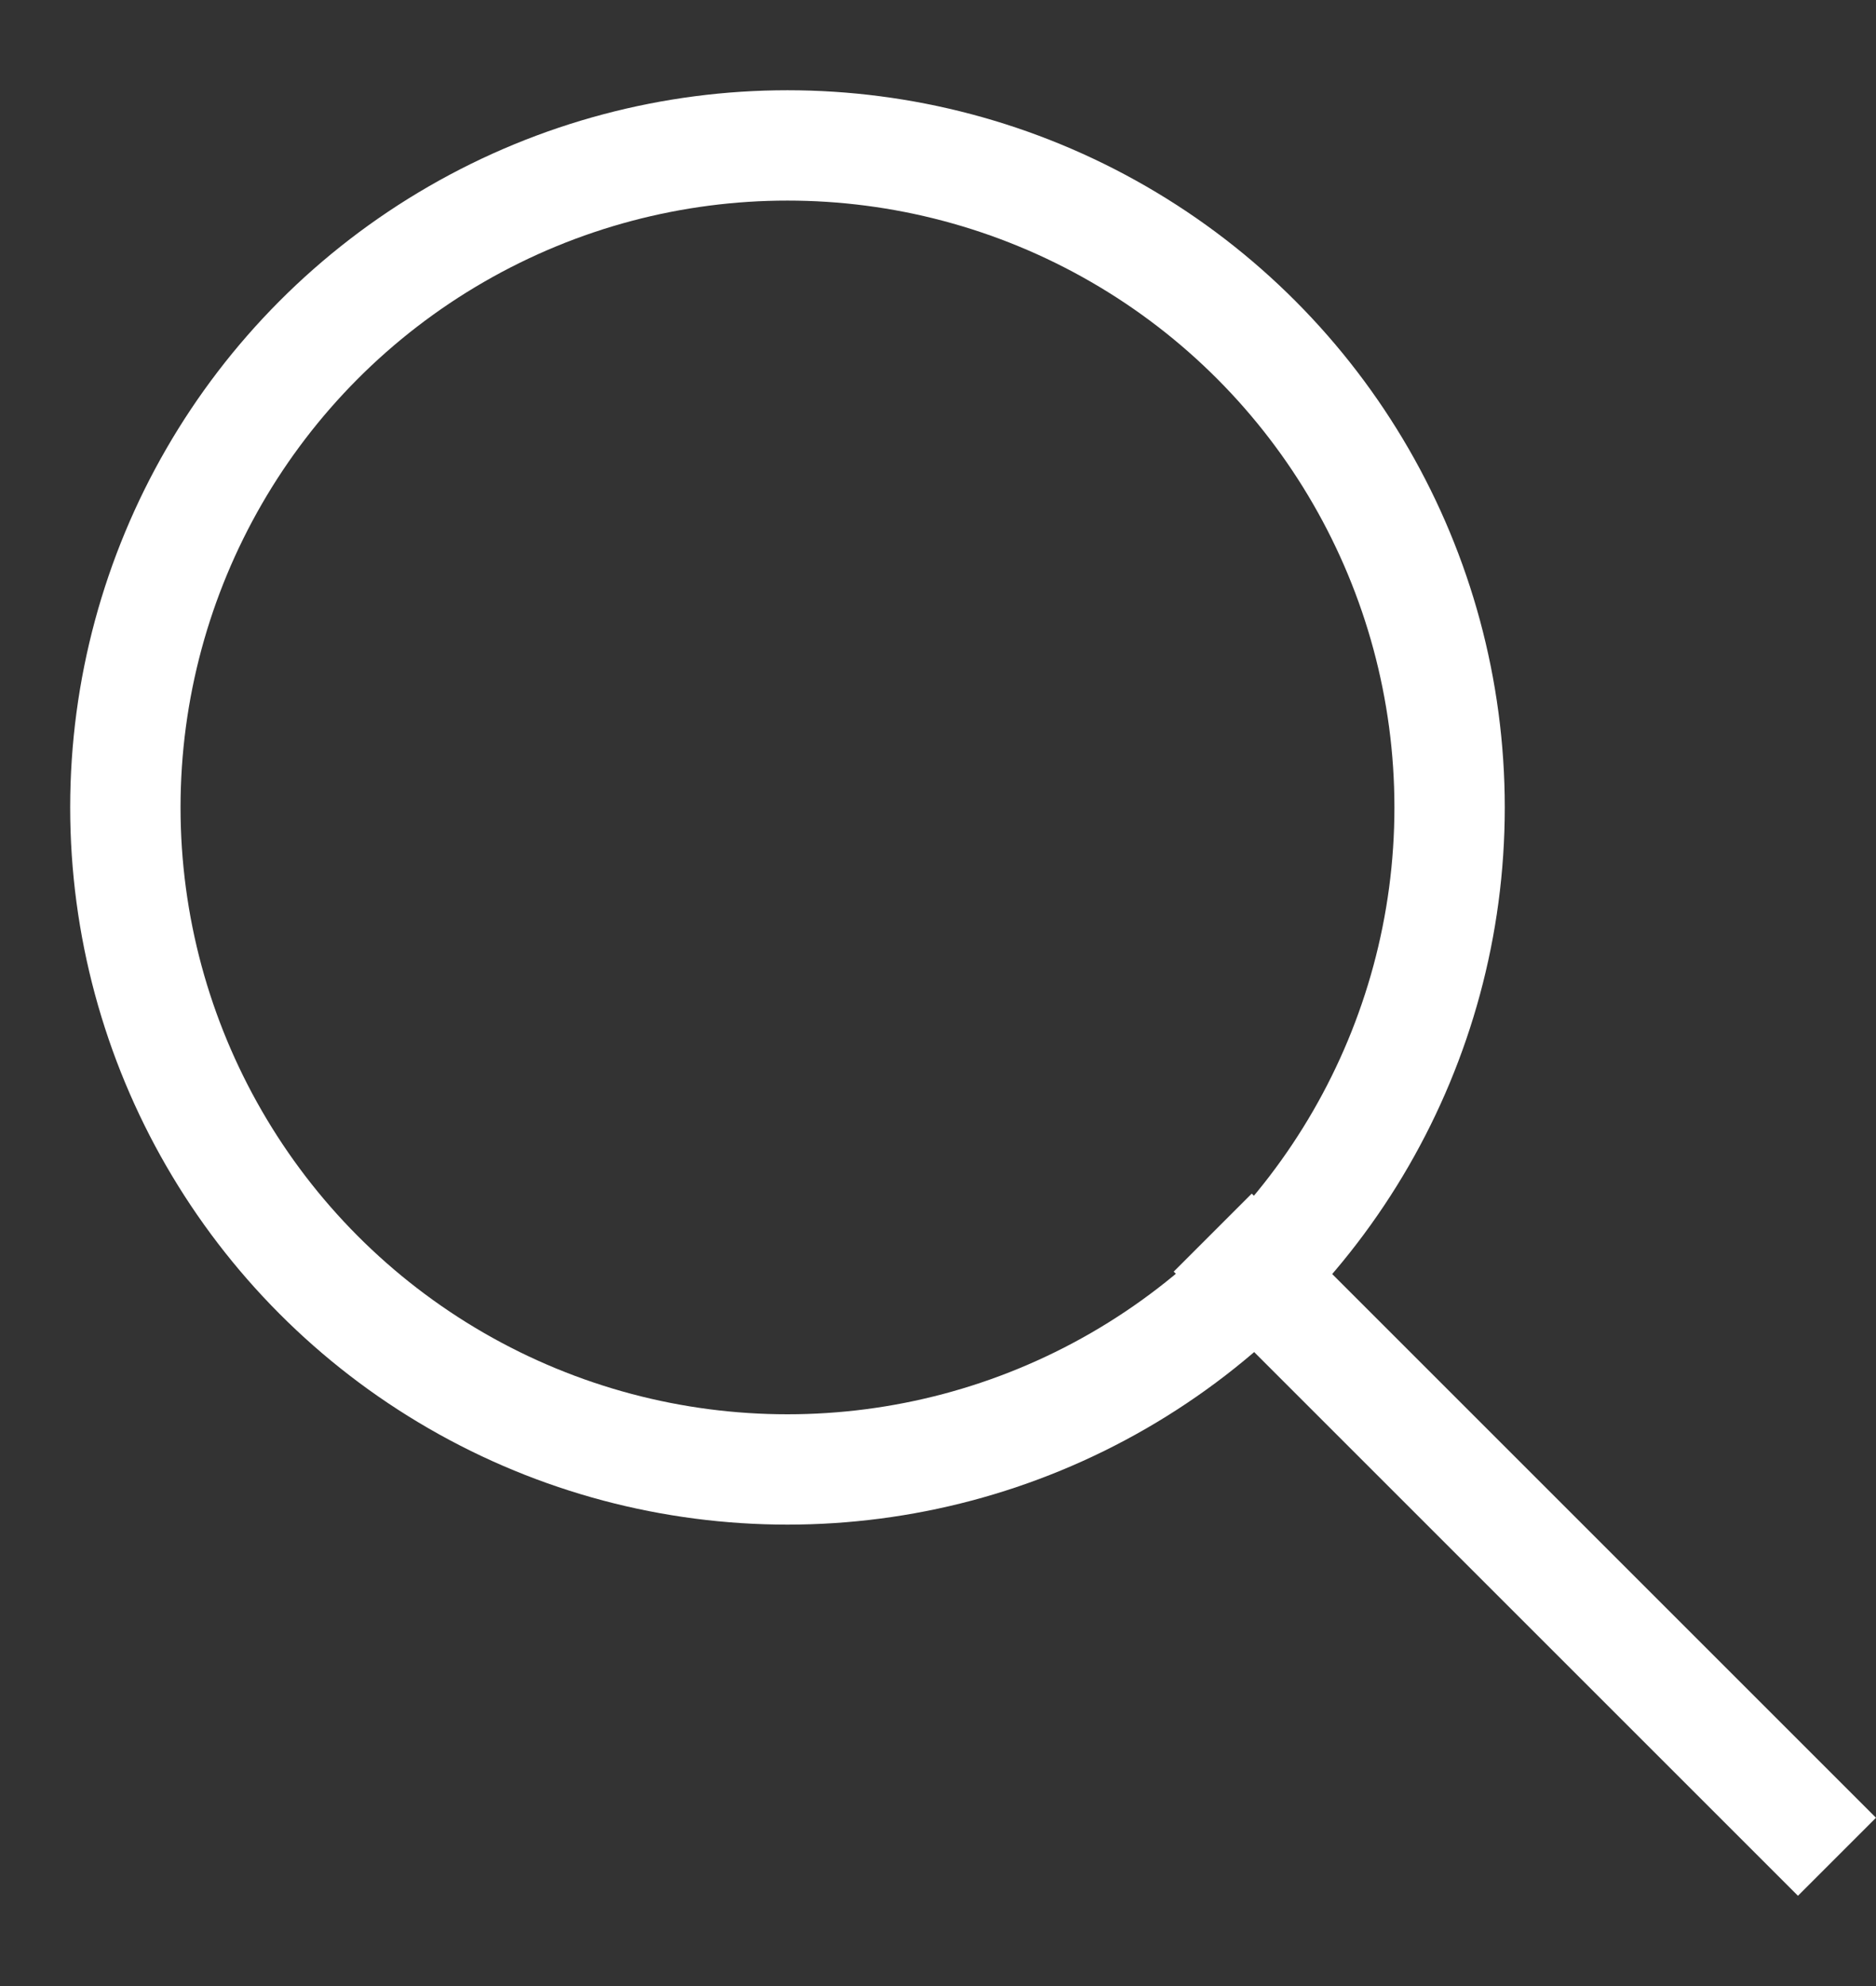
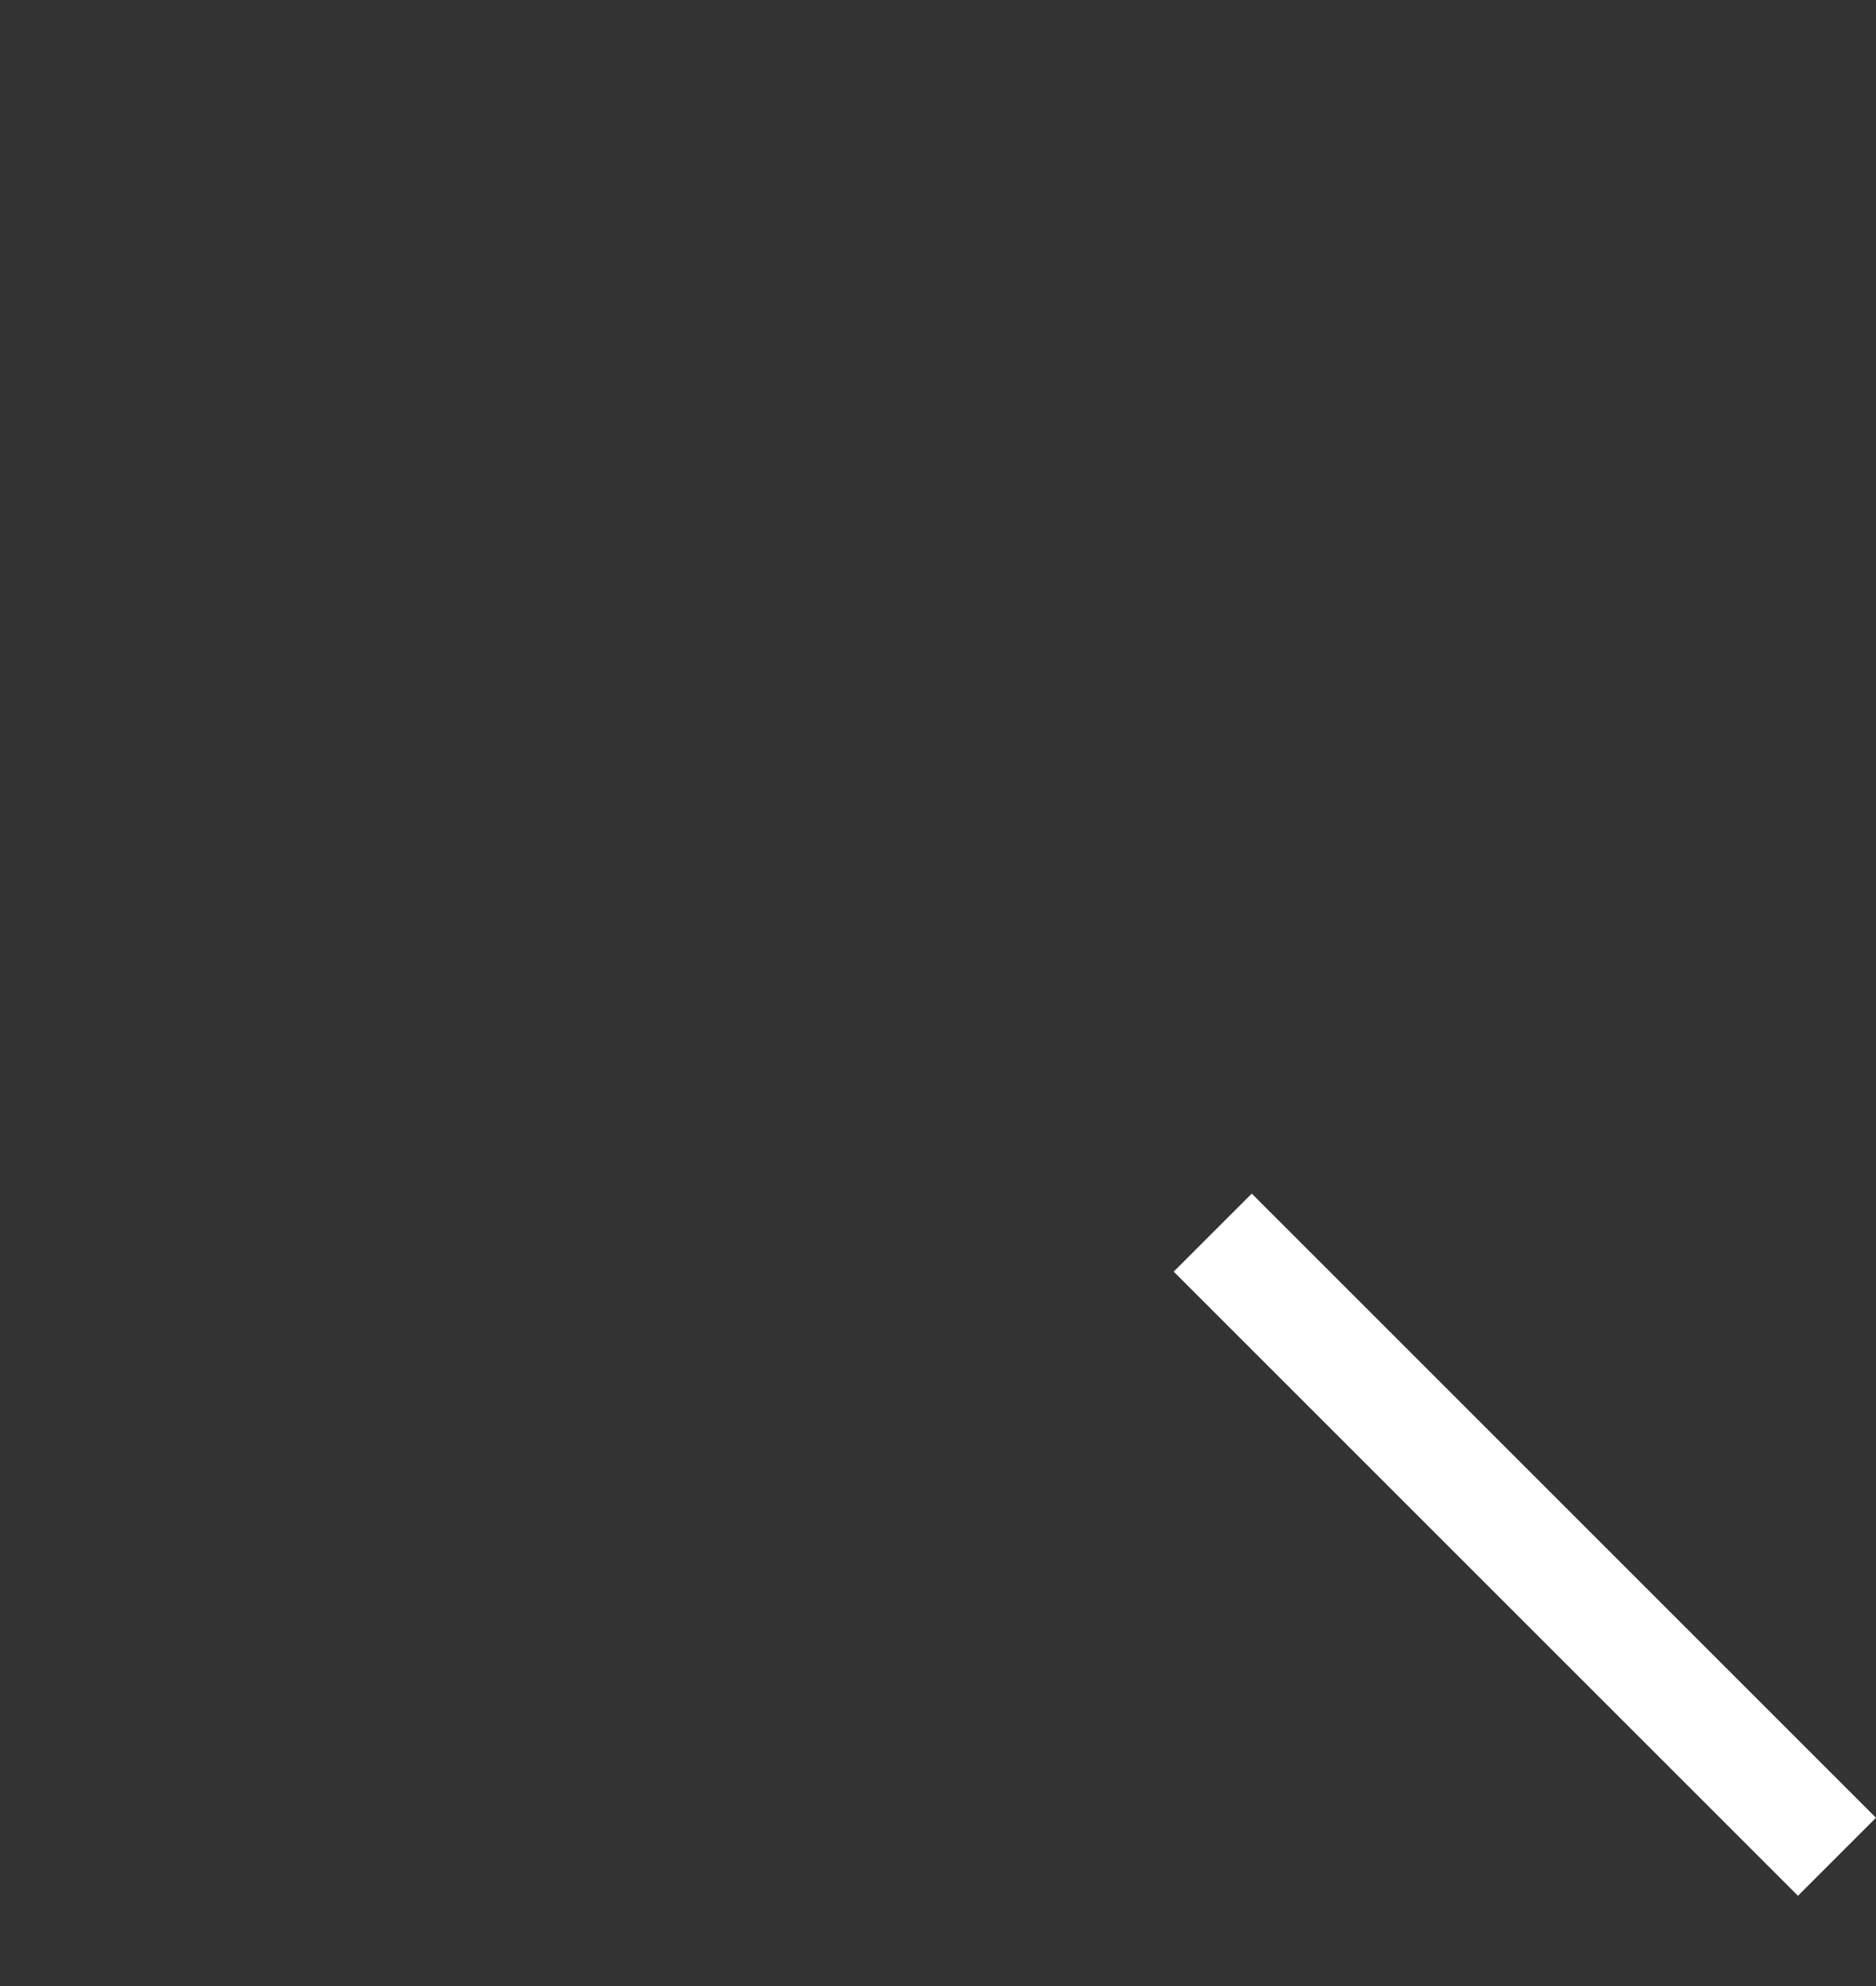
<svg xmlns="http://www.w3.org/2000/svg" width="17" height="18" viewBox="0 0 17 18" fill="none">
  <rect x="0" y="0" width="17" height="18" fill="#333333" stroke="none" />
-   <circle cx="7.136" cy="7.318" r="6" stroke="white" />
  <rect x="11.343" y="10.818" width="8" height="1" transform="rotate(45 11.343 10.818)" fill="white" />
</svg>